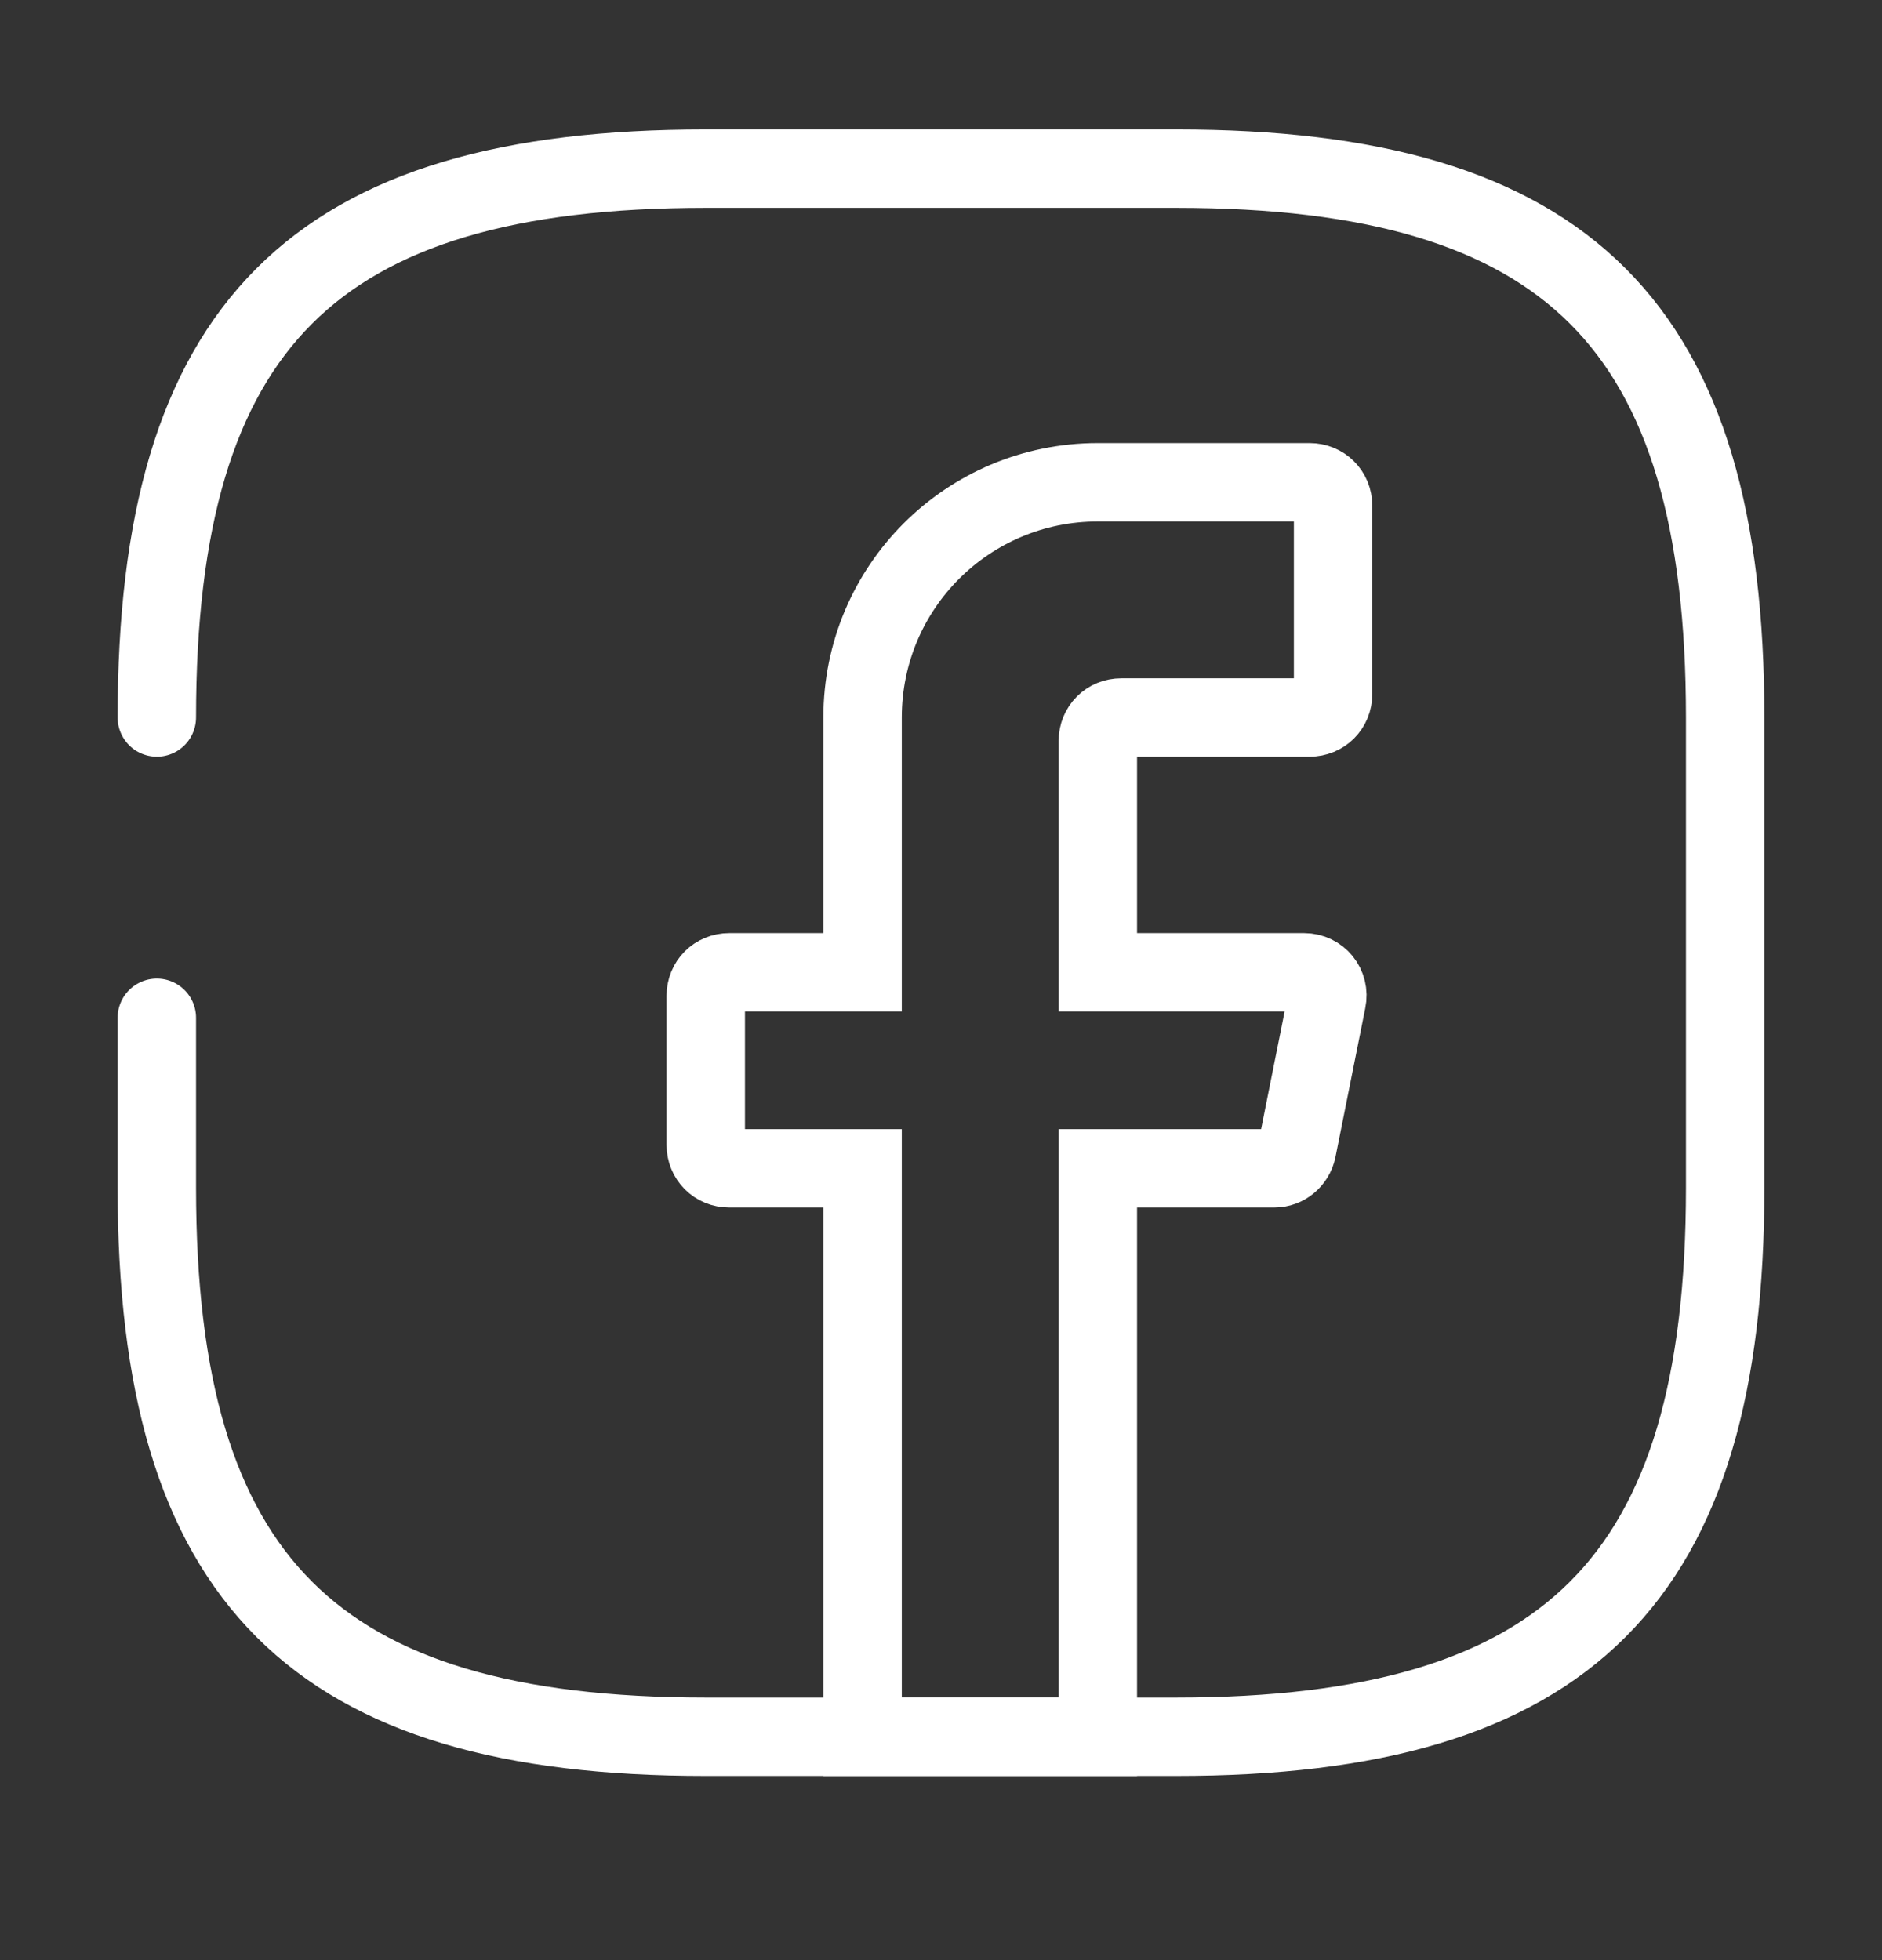
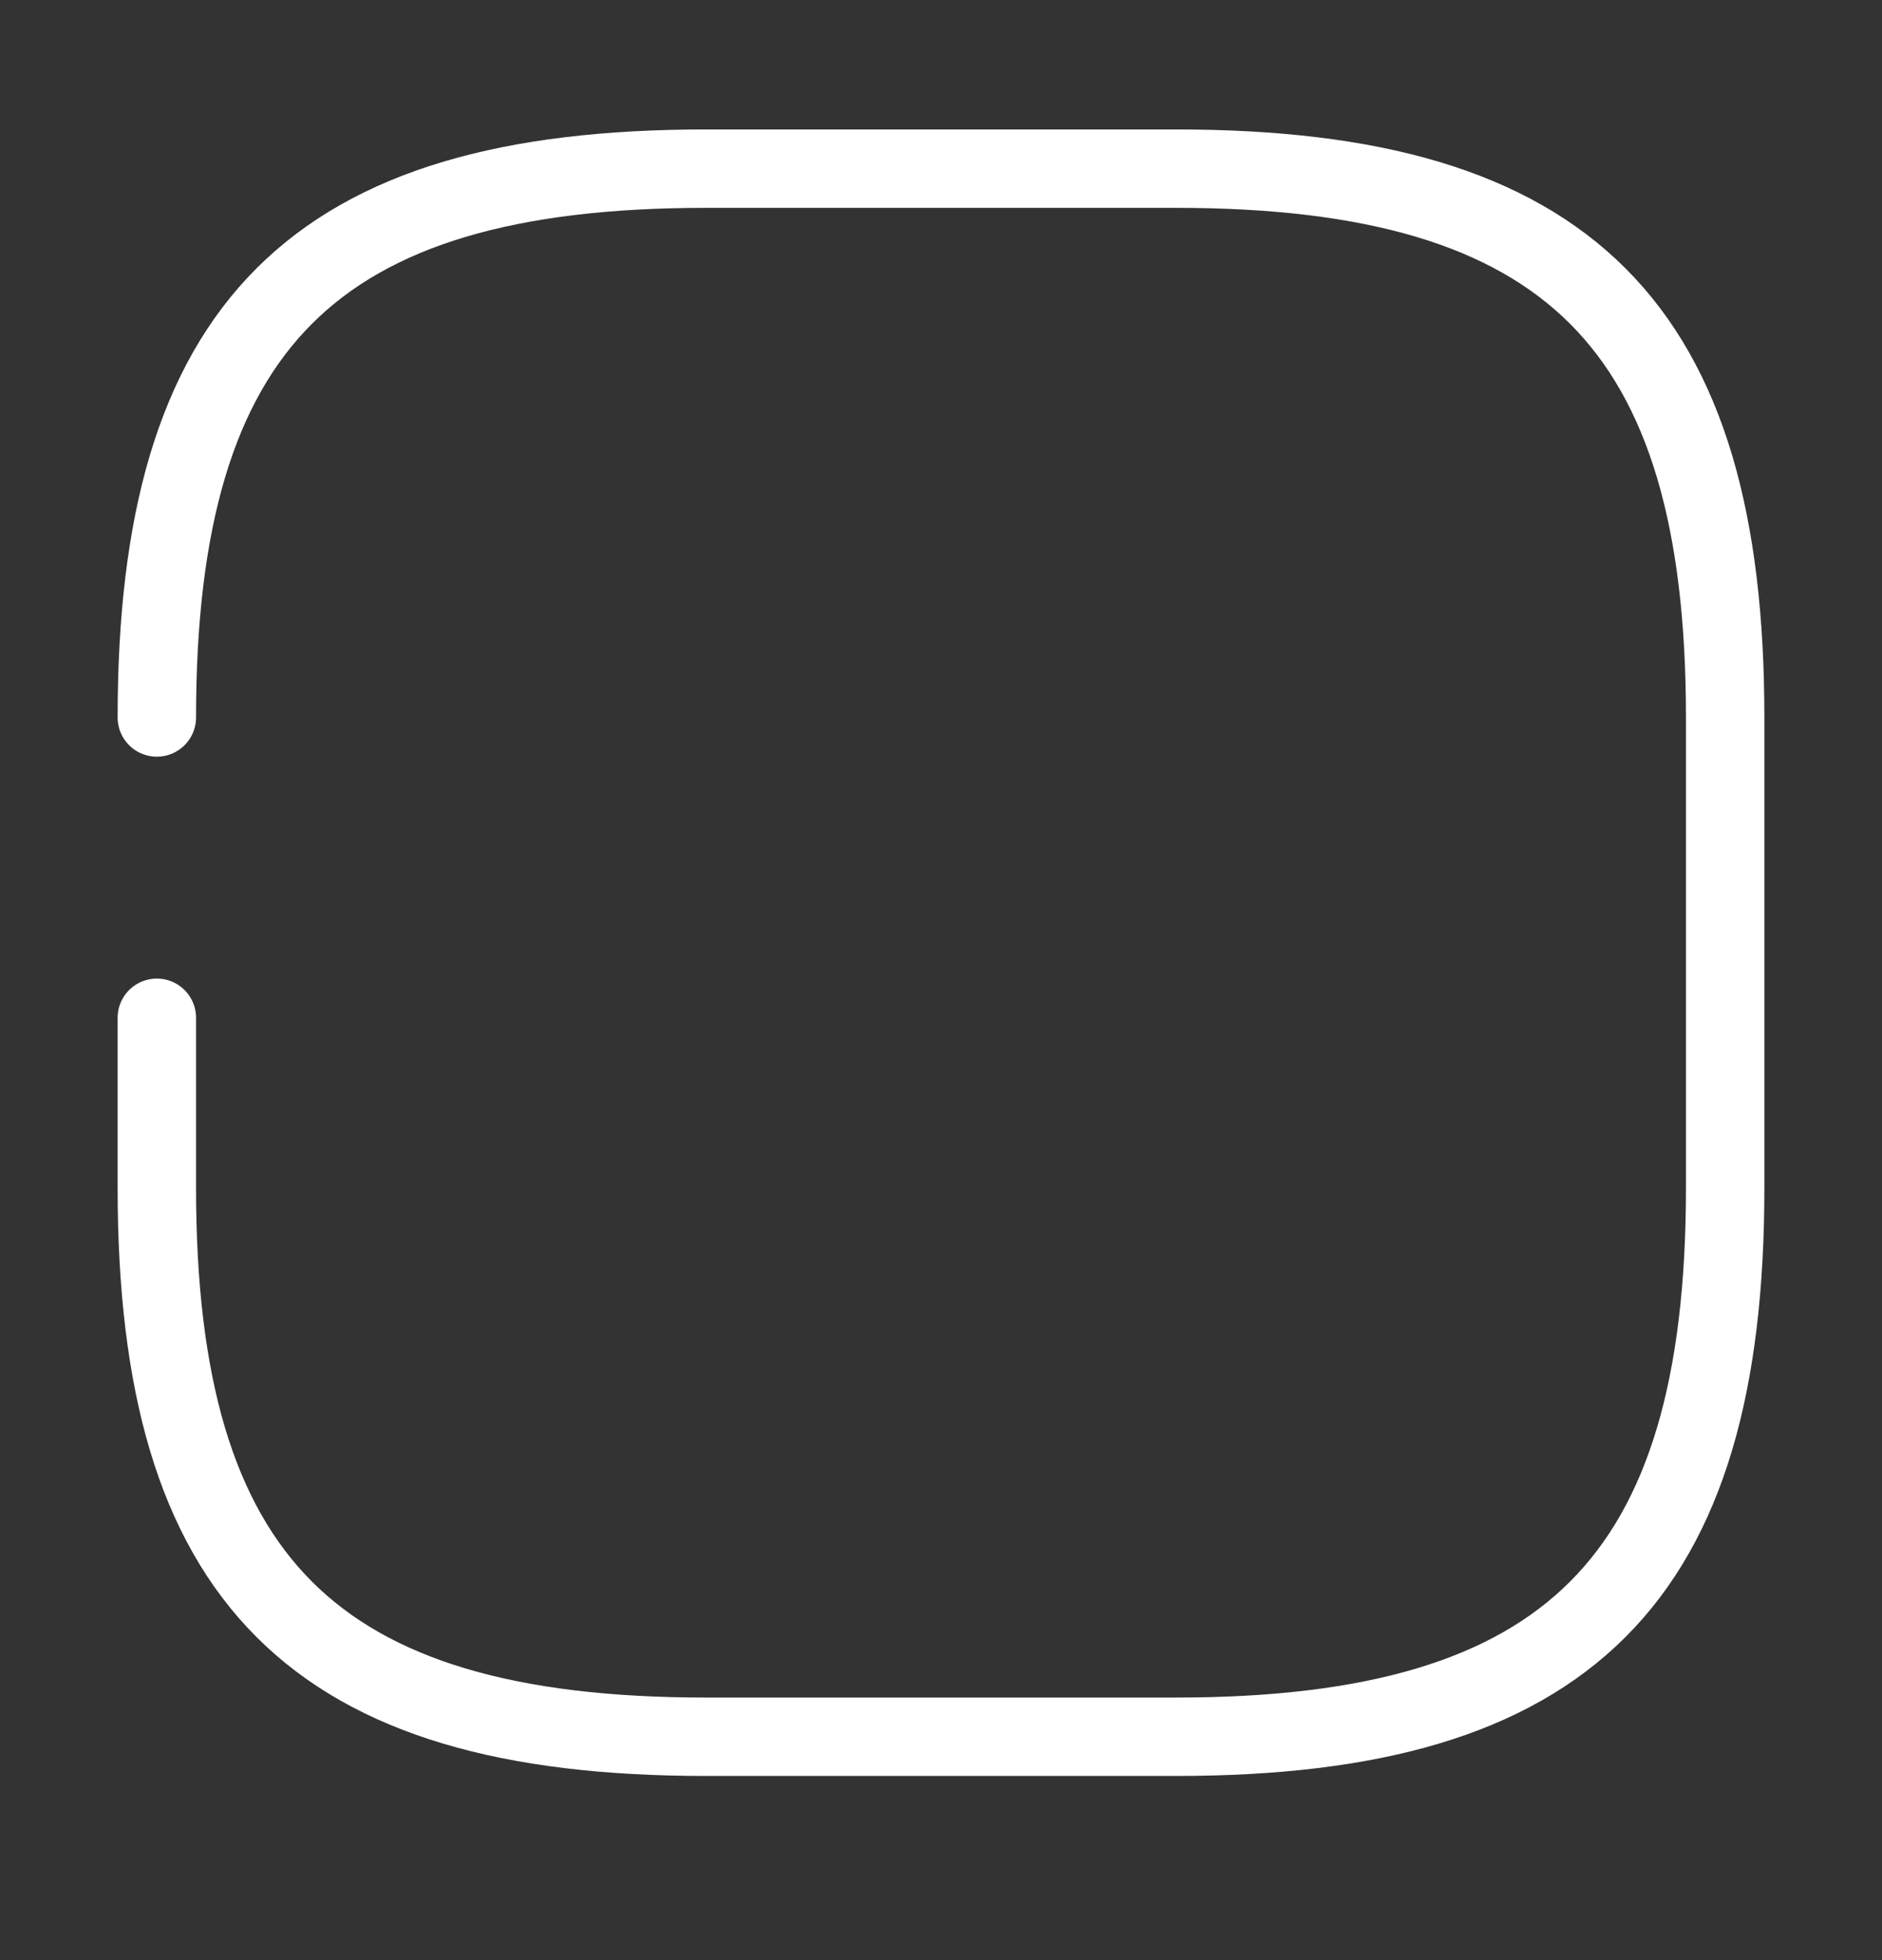
<svg xmlns="http://www.w3.org/2000/svg" width="24" height="25" viewBox="0 0 24 25" fill="none">
  <rect x="0" y="0" width="24" height="25" fill="#333333" stroke="none" />
-   <path d="M14 9.451V12.401H16.63C16.82 12.401 16.96 12.571 16.92 12.761L16.54 14.661C16.51 14.801 16.39 14.901 16.25 14.901H14V22.151H11V14.901H9.3C9.13 14.901 9 14.771 9 14.601V12.701C9 12.531 9.13 12.401 9.3 12.401H11V9.151C11 7.491 12.34 6.151 14 6.151H16.7C16.87 6.151 17 6.281 17 6.451V8.851C17 9.021 16.87 9.151 16.7 9.151H14.3C14.13 9.151 14 9.281 14 9.451Z" stroke="white" stroke-miterlimit="10" stroke-linecap="round" />
  <path d="M2 12.981V15.151C2 20.151 4 22.151 9 22.151H15C20 22.151 22 20.151 22 15.151V9.151C22 4.151 20 2.151 15 2.151H9C4 2.151 2 4.151 2 9.151" stroke="white" stroke-linecap="round" stroke-linejoin="round" />
</svg>